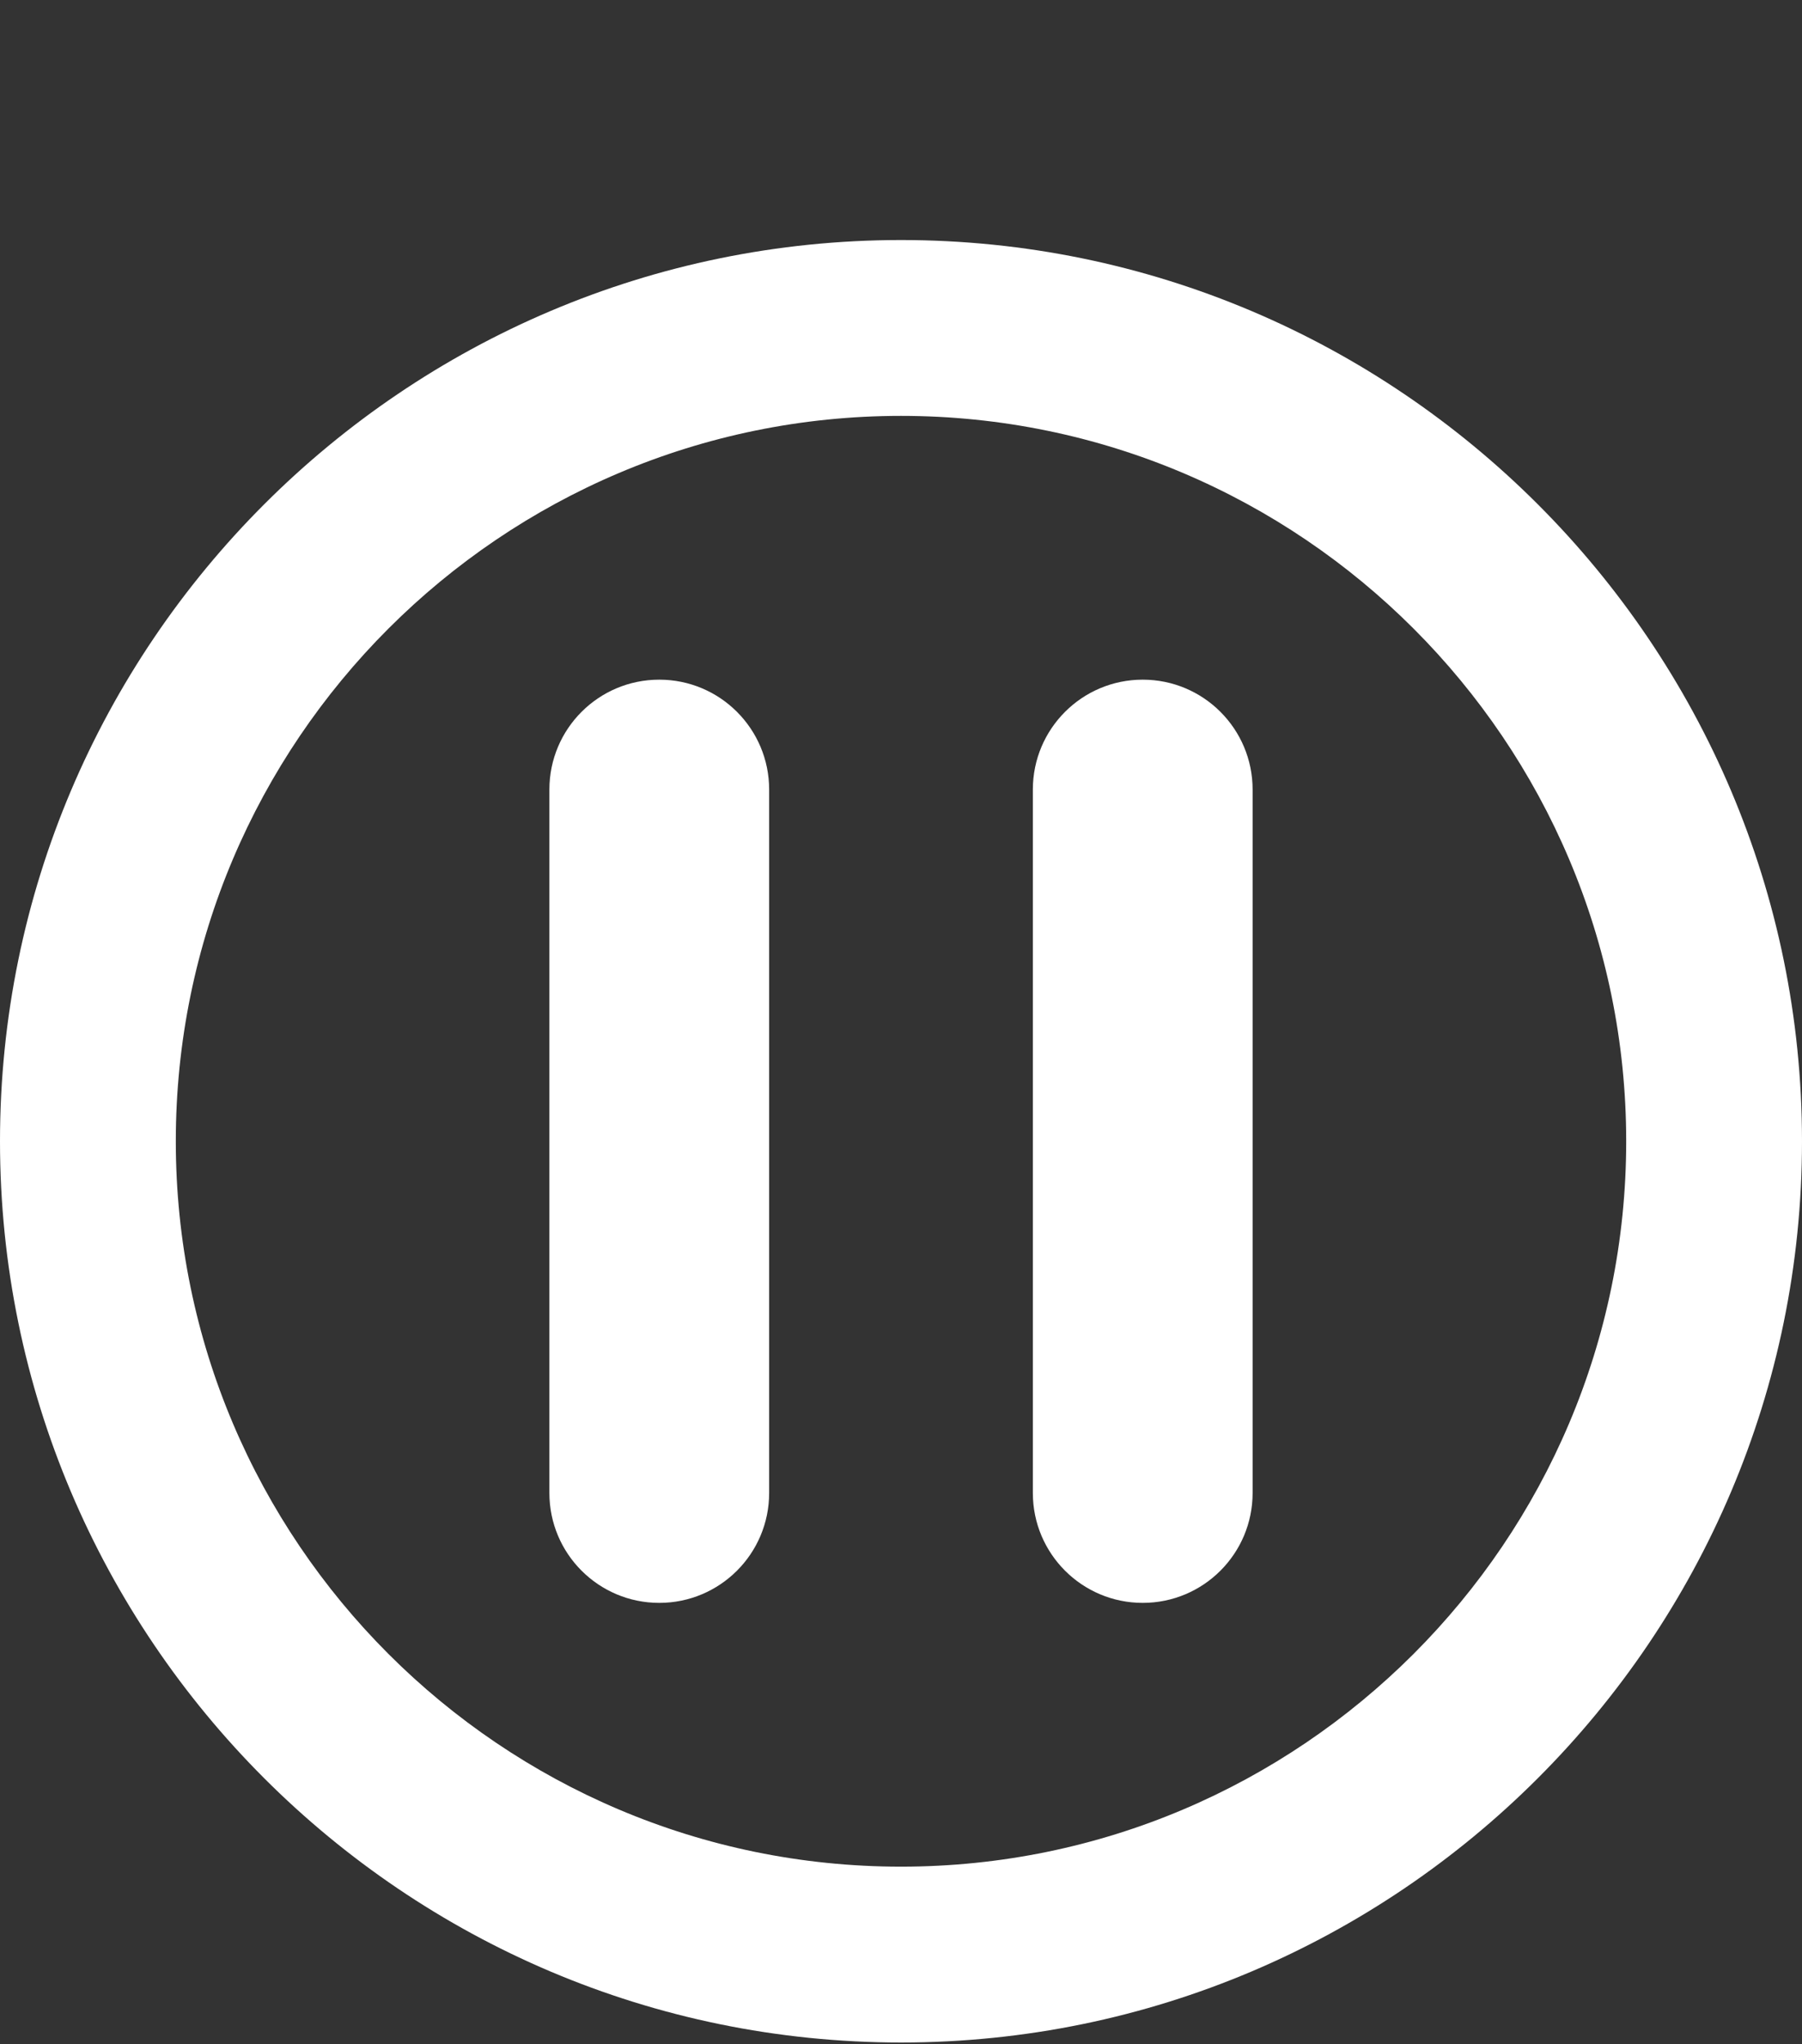
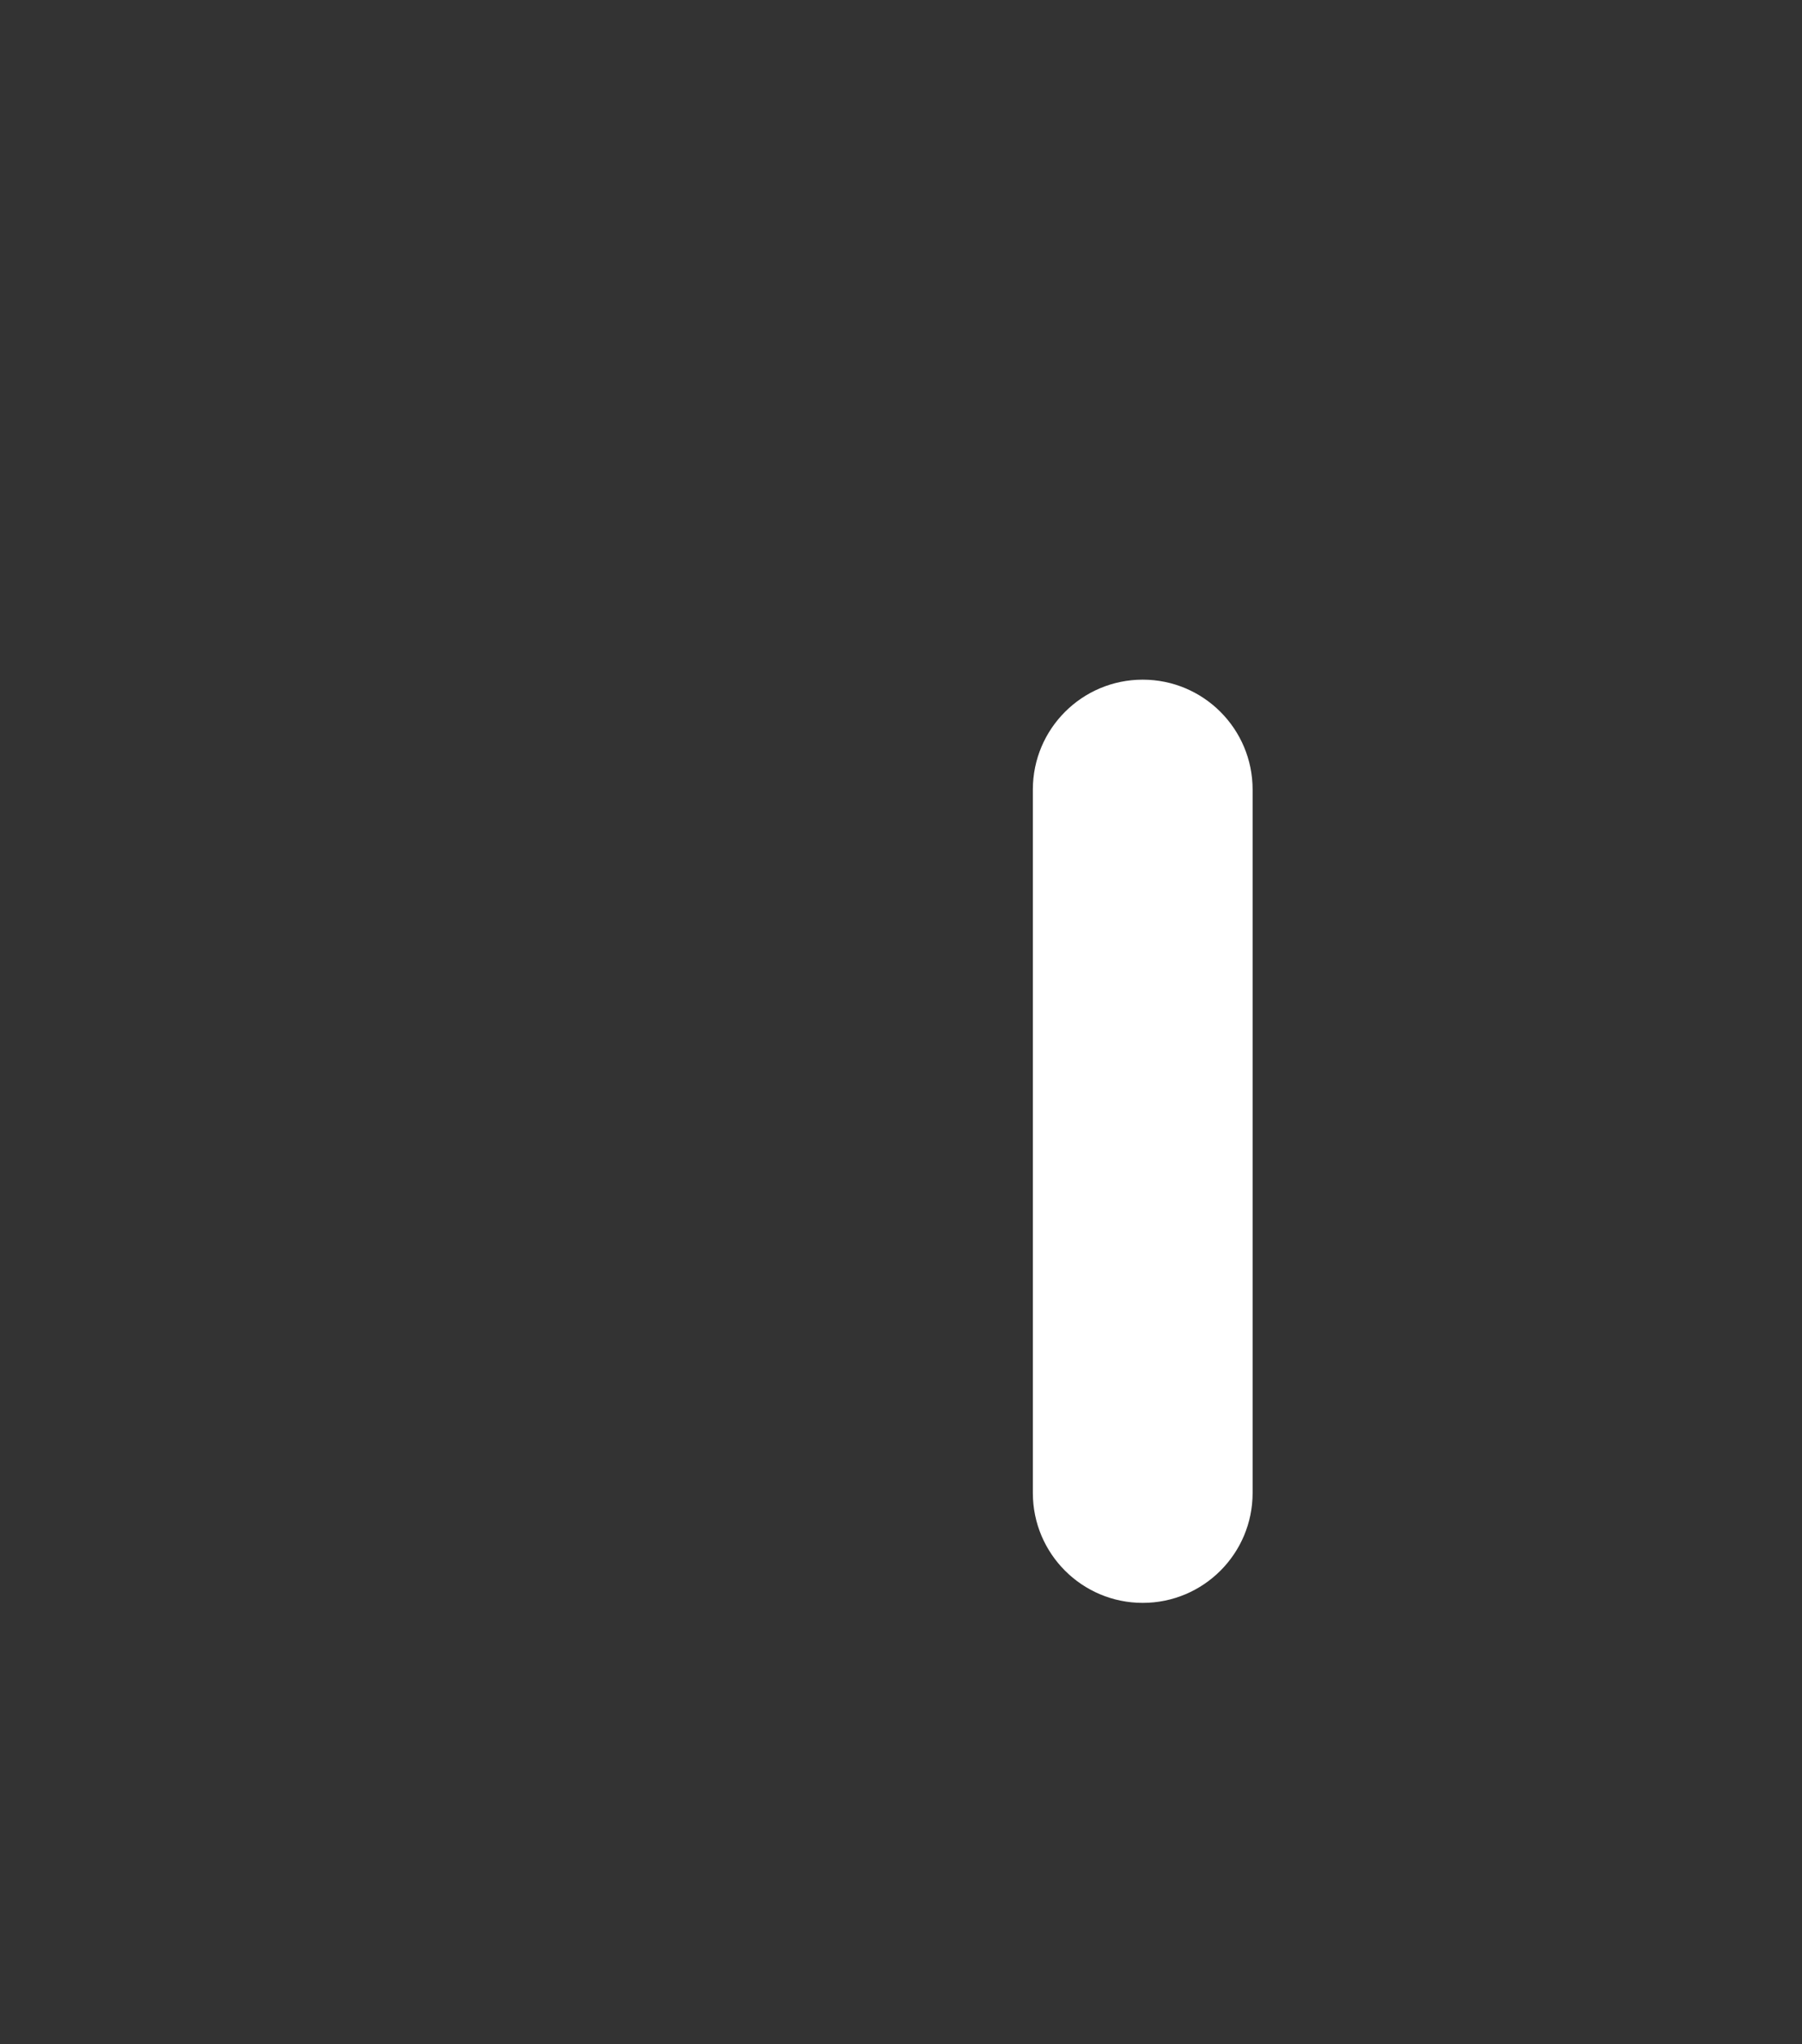
<svg xmlns="http://www.w3.org/2000/svg" viewBox="0 0 41 46.5">
  <rect x="0" y="0" width="41" height="46.5" fill="#333333" stroke="none" />
-   <path fill="white" d="M 15 36.46 C 13.619 36.46 12.5 35.341 12.5 33.96 L 12.5 17.96 C 12.5 16.579 13.619 15.46 15 15.46 C 16.381 15.46 17.5 16.579 17.5 17.96 L 17.5 33.96 C 17.5 35.341 16.381 36.46 15 36.46 Z" />
-   <path fill="white" d="M 26 36.46 C 24.619 36.46 23.5 35.341 23.5 33.96 L 23.5 17.96 C 23.5 16.579 24.619 15.46 26 15.46 C 27.381 15.46 28.5 16.579 28.5 17.96 L 28.5 33.96 C 28.5 35.341 27.381 36.46 26 36.46 Z" />
-   <path fill="white" d="M 20.5 46.46 C 9.196 46.46 0 37.264 0 25.96 C 0 14.656 9.196 5.46 20.5 5.46 C 31.804 5.46 41 14.656 41 25.96 C 41 37.264 31.804 46.46 20.5 46.46 Z M 20.5 9.46 C 11.402 9.46 4 16.862 4 25.96 C 4 35.058 11.402 42.46 20.5 42.46 C 29.598 42.46 37 35.058 37 25.96 C 37 16.862 29.598 9.46 20.5 9.46 Z" />
+   <path fill="white" d="M 26 36.46 C 24.619 36.46 23.5 35.341 23.5 33.96 L 23.5 17.96 C 23.5 16.579 24.619 15.46 26 15.46 C 27.381 15.46 28.5 16.579 28.5 17.96 L 28.5 33.96 C 28.5 35.341 27.381 36.46 26 36.46 " />
</svg>